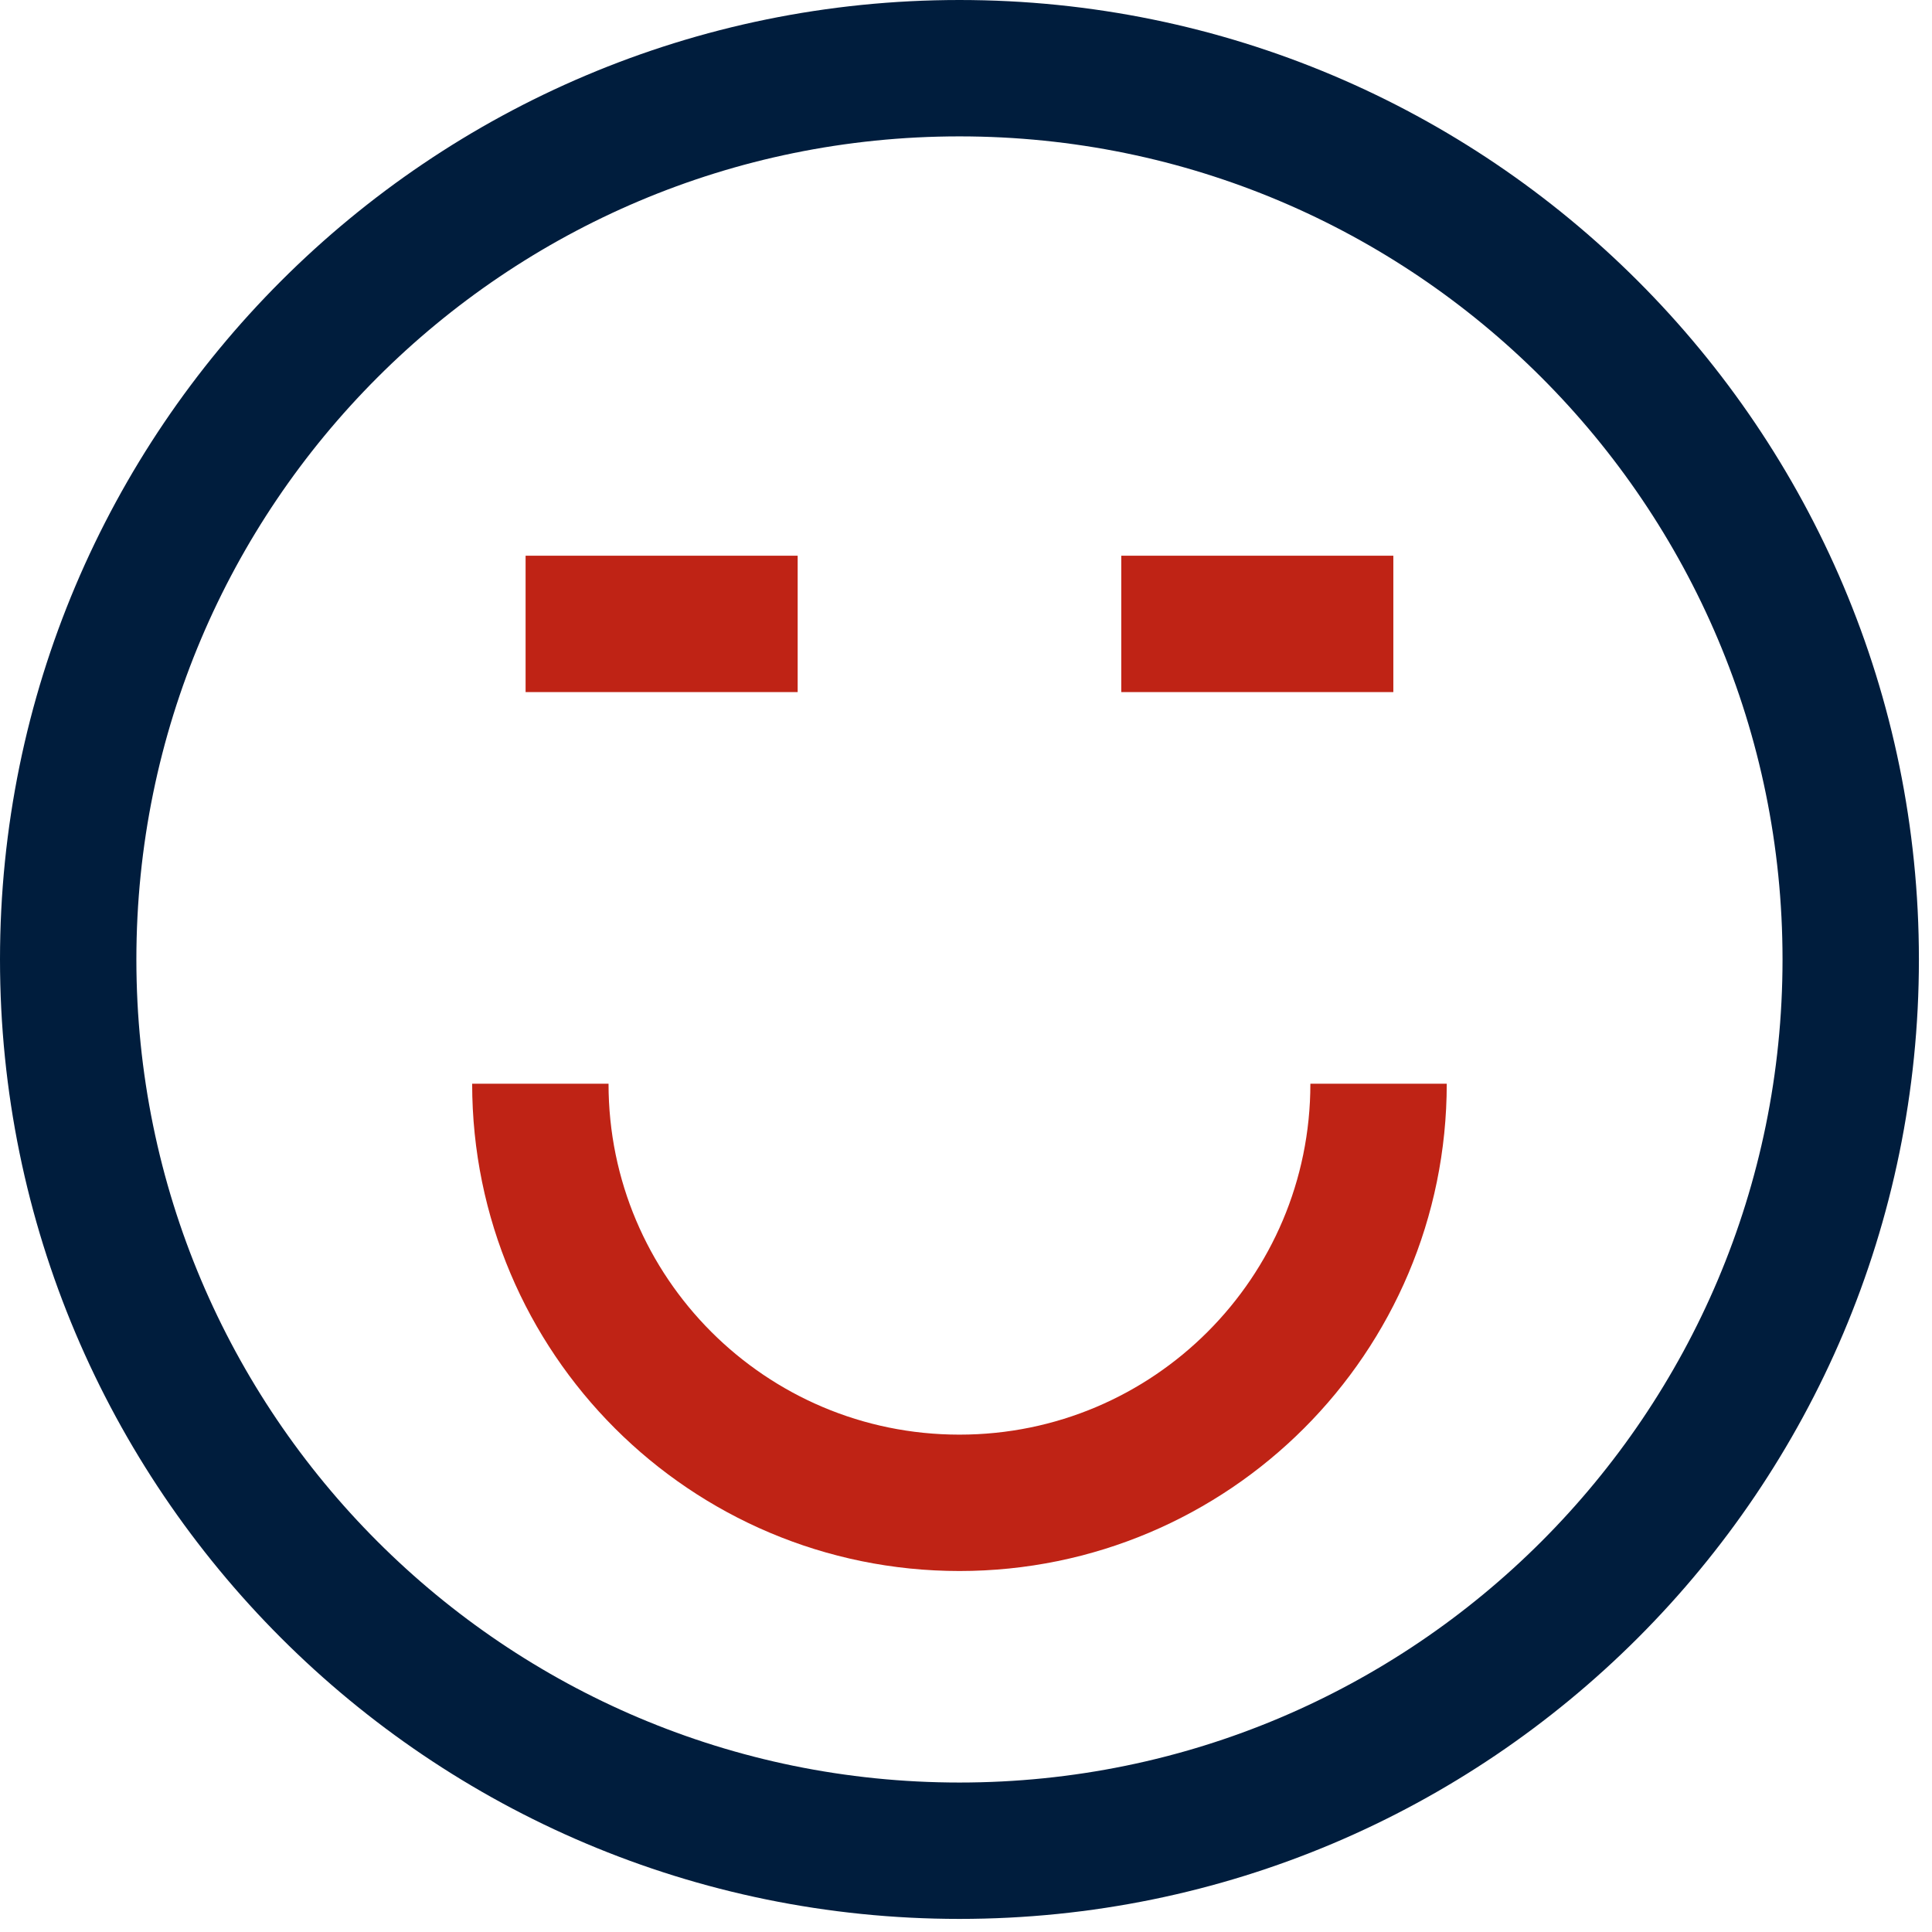
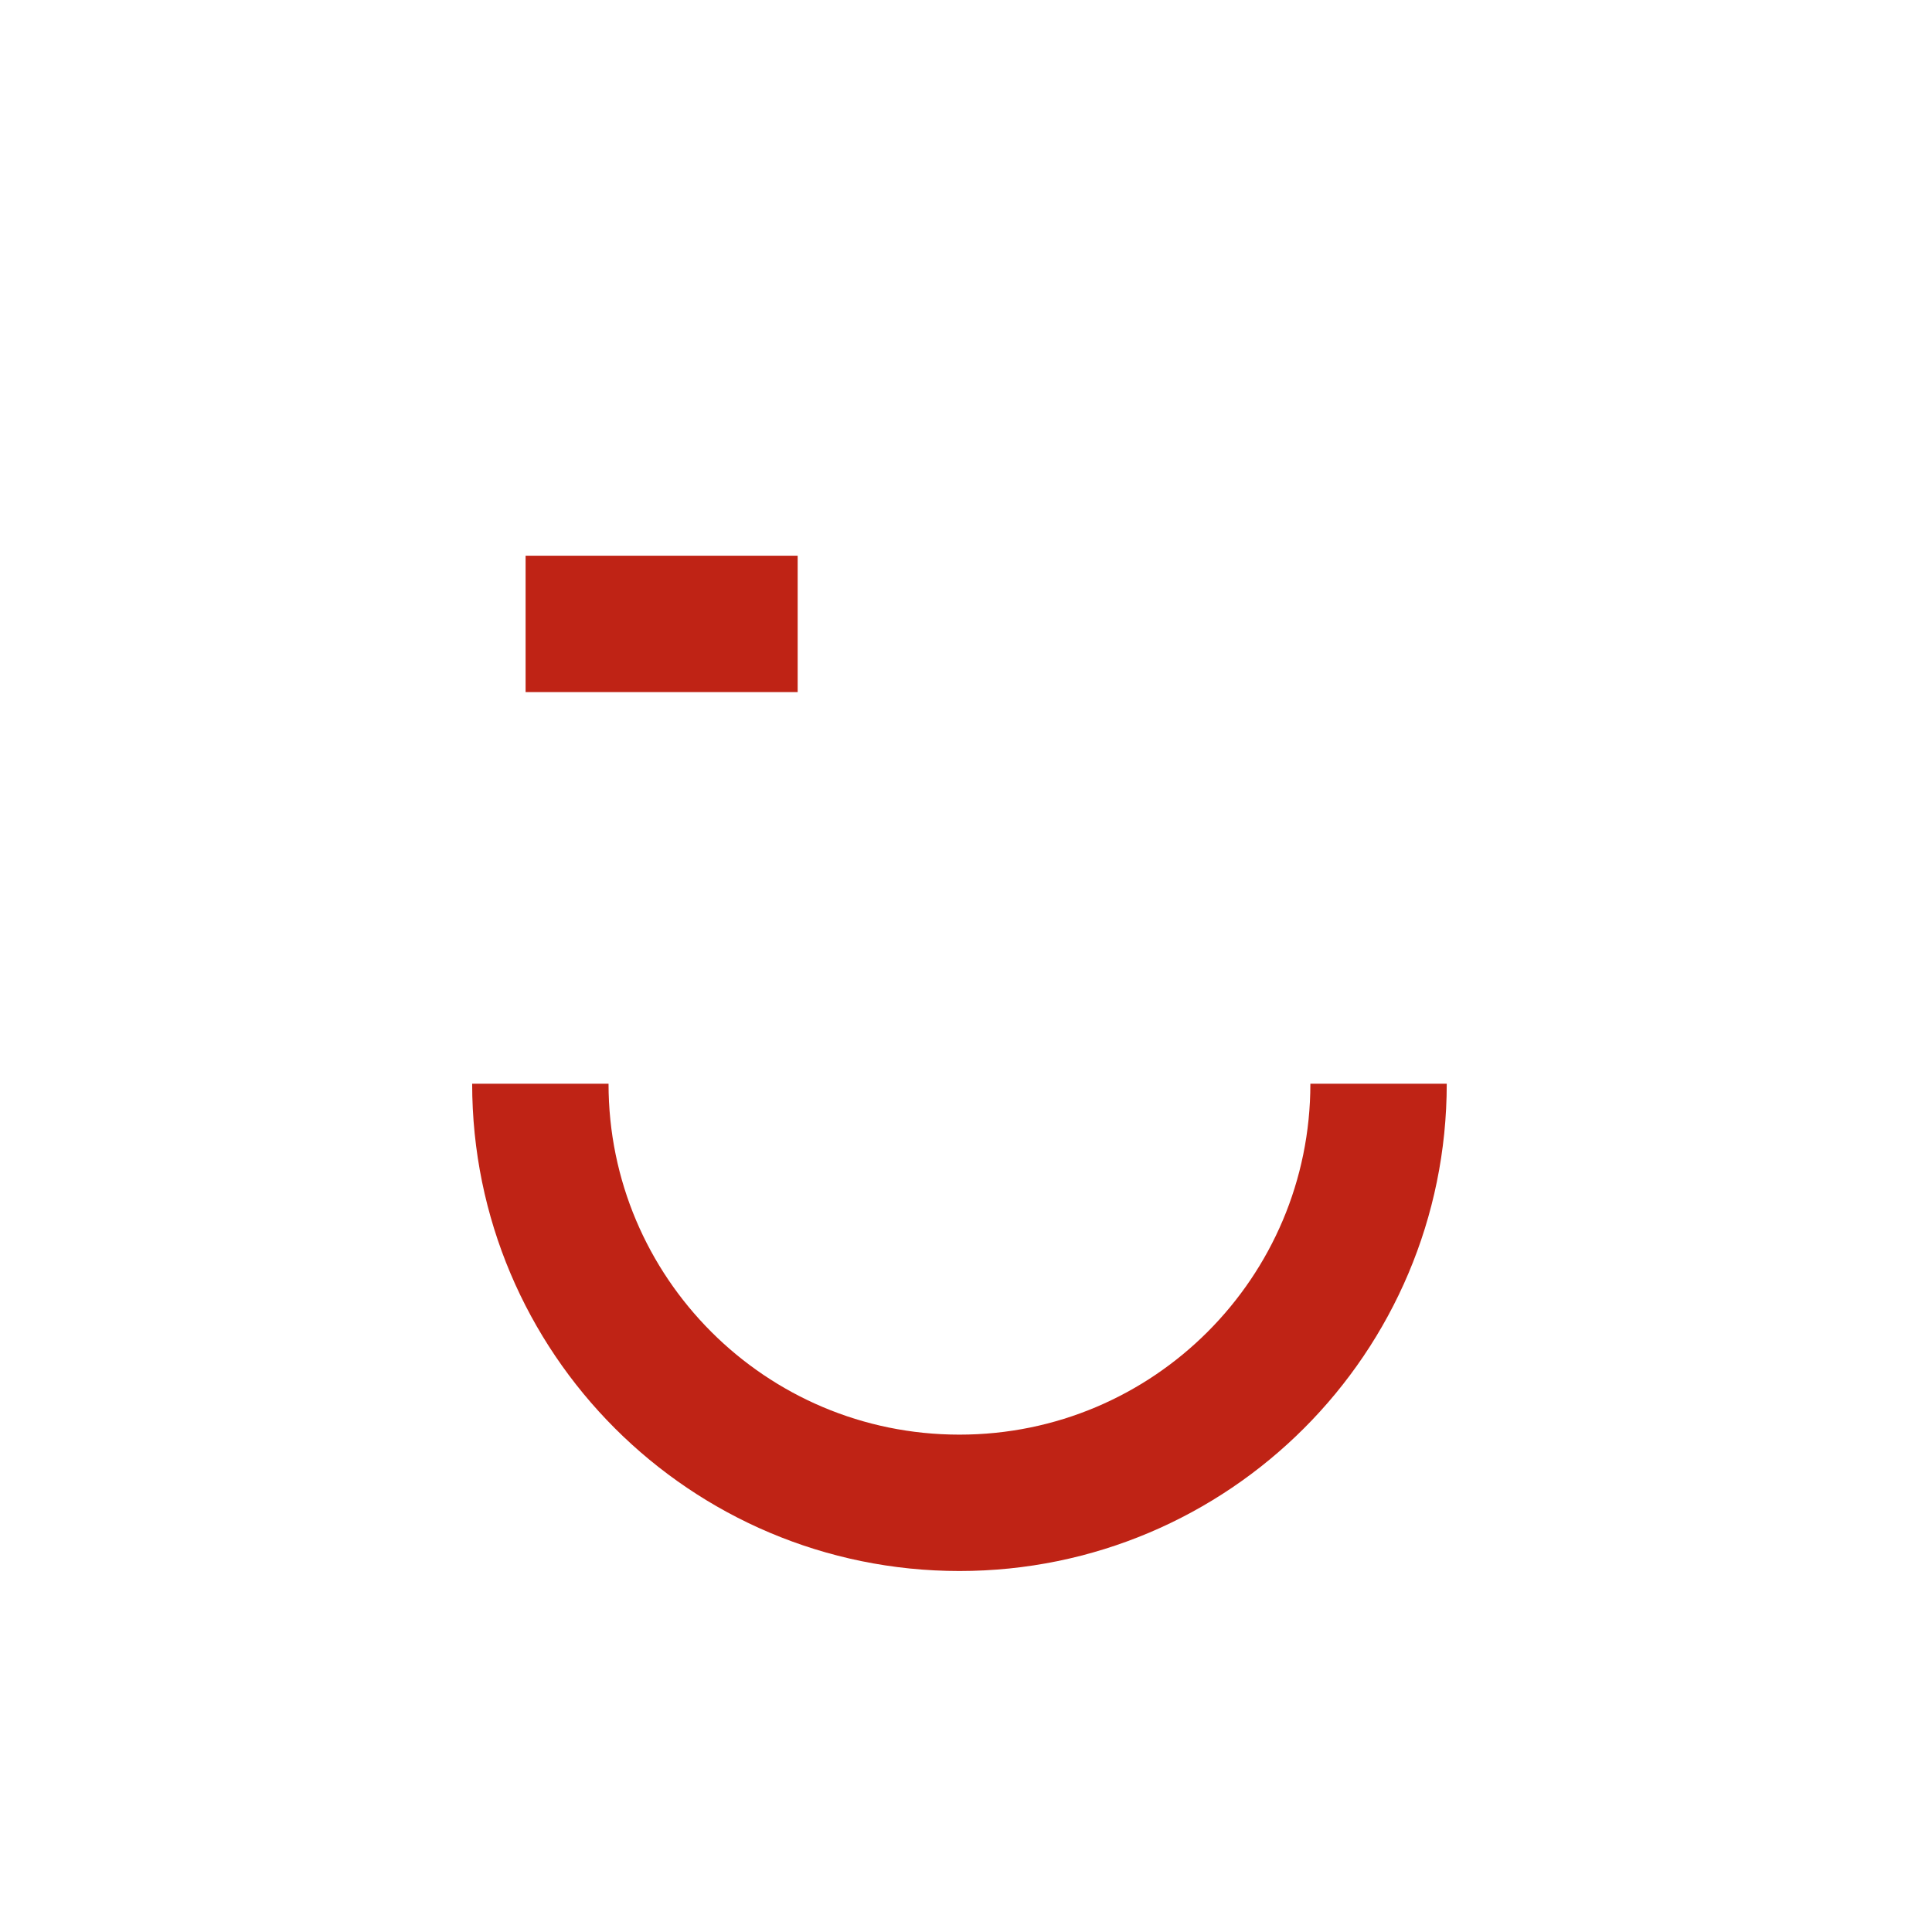
<svg xmlns="http://www.w3.org/2000/svg" width="85" height="85" viewBox="0 0 85 85" fill="none">
-   <path d="M42.212 81.424C63.869 81.424 81.424 63.869 81.424 42.212C81.424 20.556 63.869 3 42.212 3C20.556 3 3 20.556 3 42.212C3 63.869 20.556 81.424 42.212 81.424Z" stroke="#001D3D" stroke-width="6" stroke-miterlimit="10" />
  <path d="M60.651 47.68C60.651 57.862 52.396 66.118 42.212 66.118C32.028 66.118 23.773 57.864 23.773 47.68" stroke="#BF2315" stroke-width="6" stroke-miterlimit="10" />
  <path d="M23.124 27.449H35.094" stroke="#BF2315" stroke-width="6" stroke-miterlimit="10" />
-   <path d="M49.331 27.449H61.301" stroke="#BF2315" stroke-width="6" stroke-miterlimit="10" />
</svg>